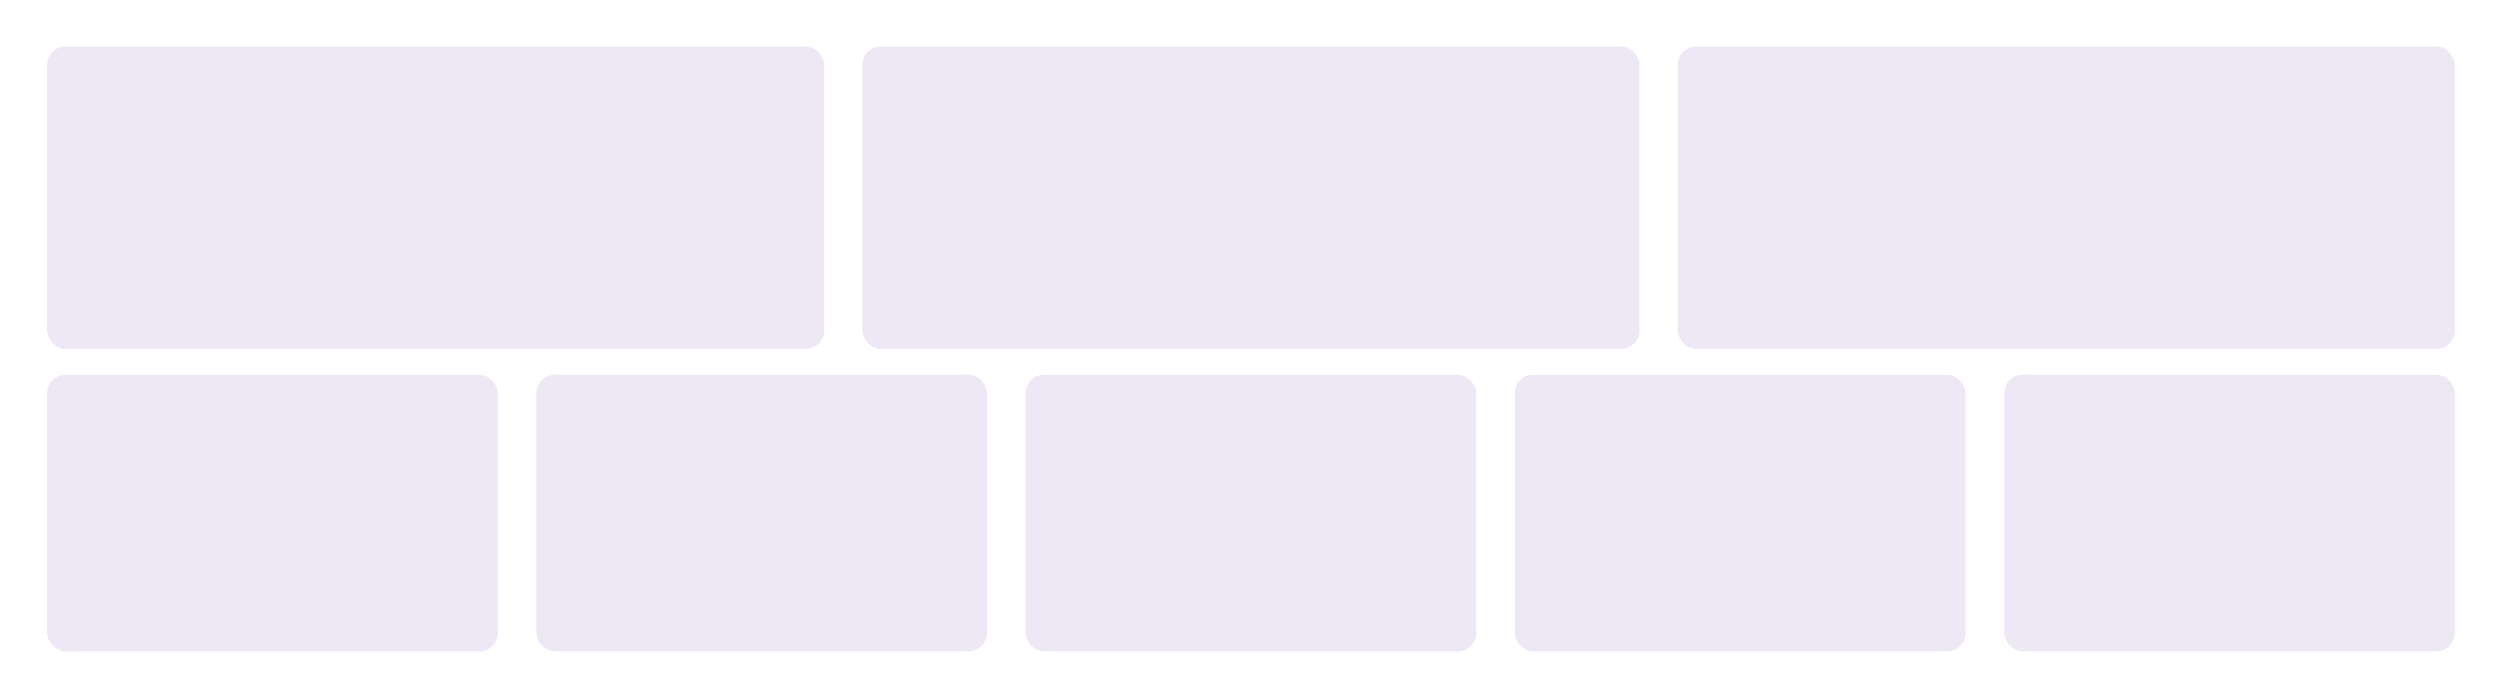
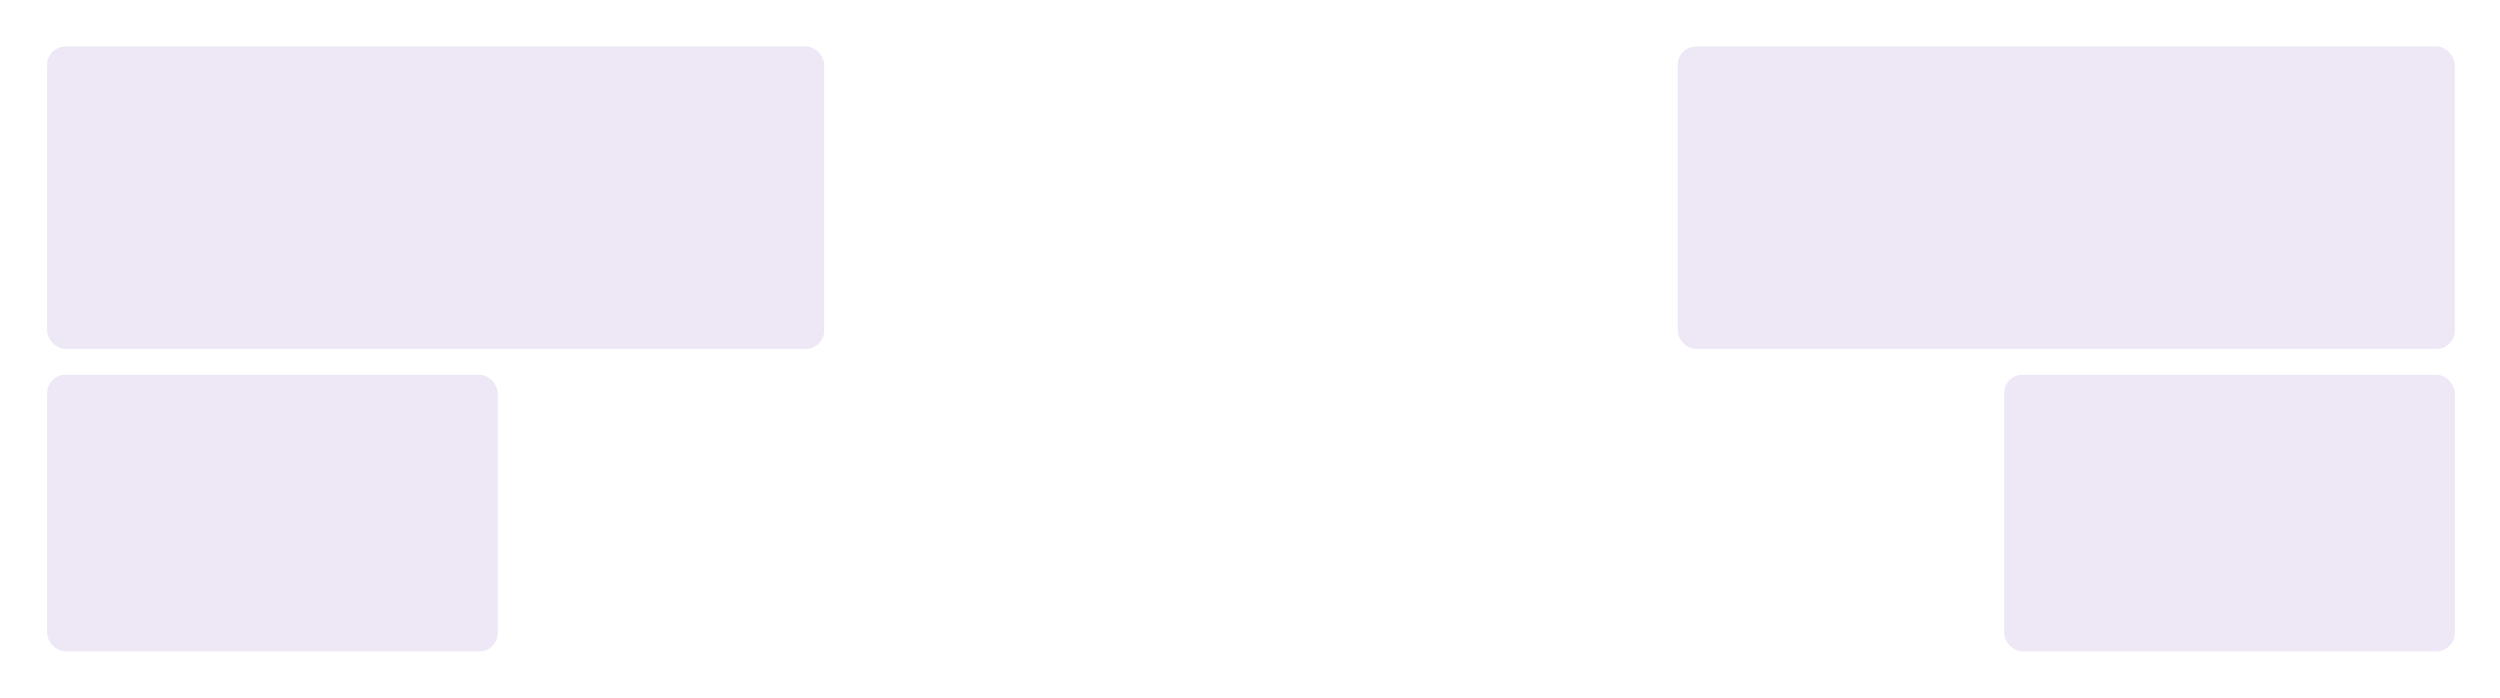
<svg xmlns="http://www.w3.org/2000/svg" width="677" height="189" viewBox="0 0 677 189" fill="none">
  <g filter="url(#filter0_f_200_1102)">
    <rect x="12.762" y="12.575" width="210.427" height="81.914" rx="5" fill="#8B63C5" fill-opacity="0.15" />
  </g>
  <g filter="url(#filter1_f_200_1102)">
    <rect x="12.762" y="101.477" width="122.032" height="74.924" rx="5" fill="#8B63C5" fill-opacity="0.15" />
  </g>
  <g filter="url(#filter2_f_200_1102)">
-     <rect x="410.235" y="101.477" width="122.032" height="74.924" rx="5" fill="#8B63C5" fill-opacity="0.15" />
-   </g>
+     </g>
  <g filter="url(#filter3_f_200_1102)">
-     <rect x="233.548" y="12.575" width="210.427" height="81.914" rx="5" fill="#8B63C5" fill-opacity="0.15" />
-   </g>
+     </g>
  <g filter="url(#filter4_f_200_1102)">
-     <rect x="145.254" y="101.477" width="122.032" height="74.924" rx="5" fill="#8B63C5" fill-opacity="0.15" />
-   </g>
+     </g>
  <g filter="url(#filter5_f_200_1102)">
    <rect x="542.73" y="101.477" width="122.032" height="74.924" rx="5" fill="#8B63C5" fill-opacity="0.15" />
  </g>
  <g filter="url(#filter6_f_200_1102)">
    <rect x="454.333" y="12.575" width="210.427" height="81.914" rx="5" fill="#8B63C5" fill-opacity="0.15" />
  </g>
  <g filter="url(#filter7_f_200_1102)">
-     <rect x="277.745" y="101.477" width="122.032" height="74.924" rx="5" fill="#8B63C5" fill-opacity="0.15" />
-   </g>
+     </g>
  <defs>
    <filter id="filter0_f_200_1102" x="0.762" y="0.575" width="234.427" height="105.914" filterUnits="userSpaceOnUse" color-interpolation-filters="sRGB">
      <feFlood flood-opacity="0" result="BackgroundImageFix" />
      <feBlend mode="normal" in="SourceGraphic" in2="BackgroundImageFix" result="shape" />
      <feGaussianBlur stdDeviation="6" result="effect1_foregroundBlur_200_1102" />
    </filter>
    <filter id="filter1_f_200_1102" x="0.762" y="89.477" width="146.032" height="98.924" filterUnits="userSpaceOnUse" color-interpolation-filters="sRGB">
      <feFlood flood-opacity="0" result="BackgroundImageFix" />
      <feBlend mode="normal" in="SourceGraphic" in2="BackgroundImageFix" result="shape" />
      <feGaussianBlur stdDeviation="6" result="effect1_foregroundBlur_200_1102" />
    </filter>
    <filter id="filter2_f_200_1102" x="398.235" y="89.477" width="146.032" height="98.924" filterUnits="userSpaceOnUse" color-interpolation-filters="sRGB">
      <feFlood flood-opacity="0" result="BackgroundImageFix" />
      <feBlend mode="normal" in="SourceGraphic" in2="BackgroundImageFix" result="shape" />
      <feGaussianBlur stdDeviation="6" result="effect1_foregroundBlur_200_1102" />
    </filter>
    <filter id="filter3_f_200_1102" x="221.548" y="0.575" width="234.427" height="105.914" filterUnits="userSpaceOnUse" color-interpolation-filters="sRGB">
      <feFlood flood-opacity="0" result="BackgroundImageFix" />
      <feBlend mode="normal" in="SourceGraphic" in2="BackgroundImageFix" result="shape" />
      <feGaussianBlur stdDeviation="6" result="effect1_foregroundBlur_200_1102" />
    </filter>
    <filter id="filter4_f_200_1102" x="133.254" y="89.477" width="146.032" height="98.924" filterUnits="userSpaceOnUse" color-interpolation-filters="sRGB">
      <feFlood flood-opacity="0" result="BackgroundImageFix" />
      <feBlend mode="normal" in="SourceGraphic" in2="BackgroundImageFix" result="shape" />
      <feGaussianBlur stdDeviation="6" result="effect1_foregroundBlur_200_1102" />
    </filter>
    <filter id="filter5_f_200_1102" x="530.73" y="89.477" width="146.032" height="98.924" filterUnits="userSpaceOnUse" color-interpolation-filters="sRGB">
      <feFlood flood-opacity="0" result="BackgroundImageFix" />
      <feBlend mode="normal" in="SourceGraphic" in2="BackgroundImageFix" result="shape" />
      <feGaussianBlur stdDeviation="6" result="effect1_foregroundBlur_200_1102" />
    </filter>
    <filter id="filter6_f_200_1102" x="442.333" y="0.575" width="234.427" height="105.914" filterUnits="userSpaceOnUse" color-interpolation-filters="sRGB">
      <feFlood flood-opacity="0" result="BackgroundImageFix" />
      <feBlend mode="normal" in="SourceGraphic" in2="BackgroundImageFix" result="shape" />
      <feGaussianBlur stdDeviation="6" result="effect1_foregroundBlur_200_1102" />
    </filter>
    <filter id="filter7_f_200_1102" x="265.745" y="89.477" width="146.032" height="98.924" filterUnits="userSpaceOnUse" color-interpolation-filters="sRGB">
      <feFlood flood-opacity="0" result="BackgroundImageFix" />
      <feBlend mode="normal" in="SourceGraphic" in2="BackgroundImageFix" result="shape" />
      <feGaussianBlur stdDeviation="6" result="effect1_foregroundBlur_200_1102" />
    </filter>
  </defs>
</svg>